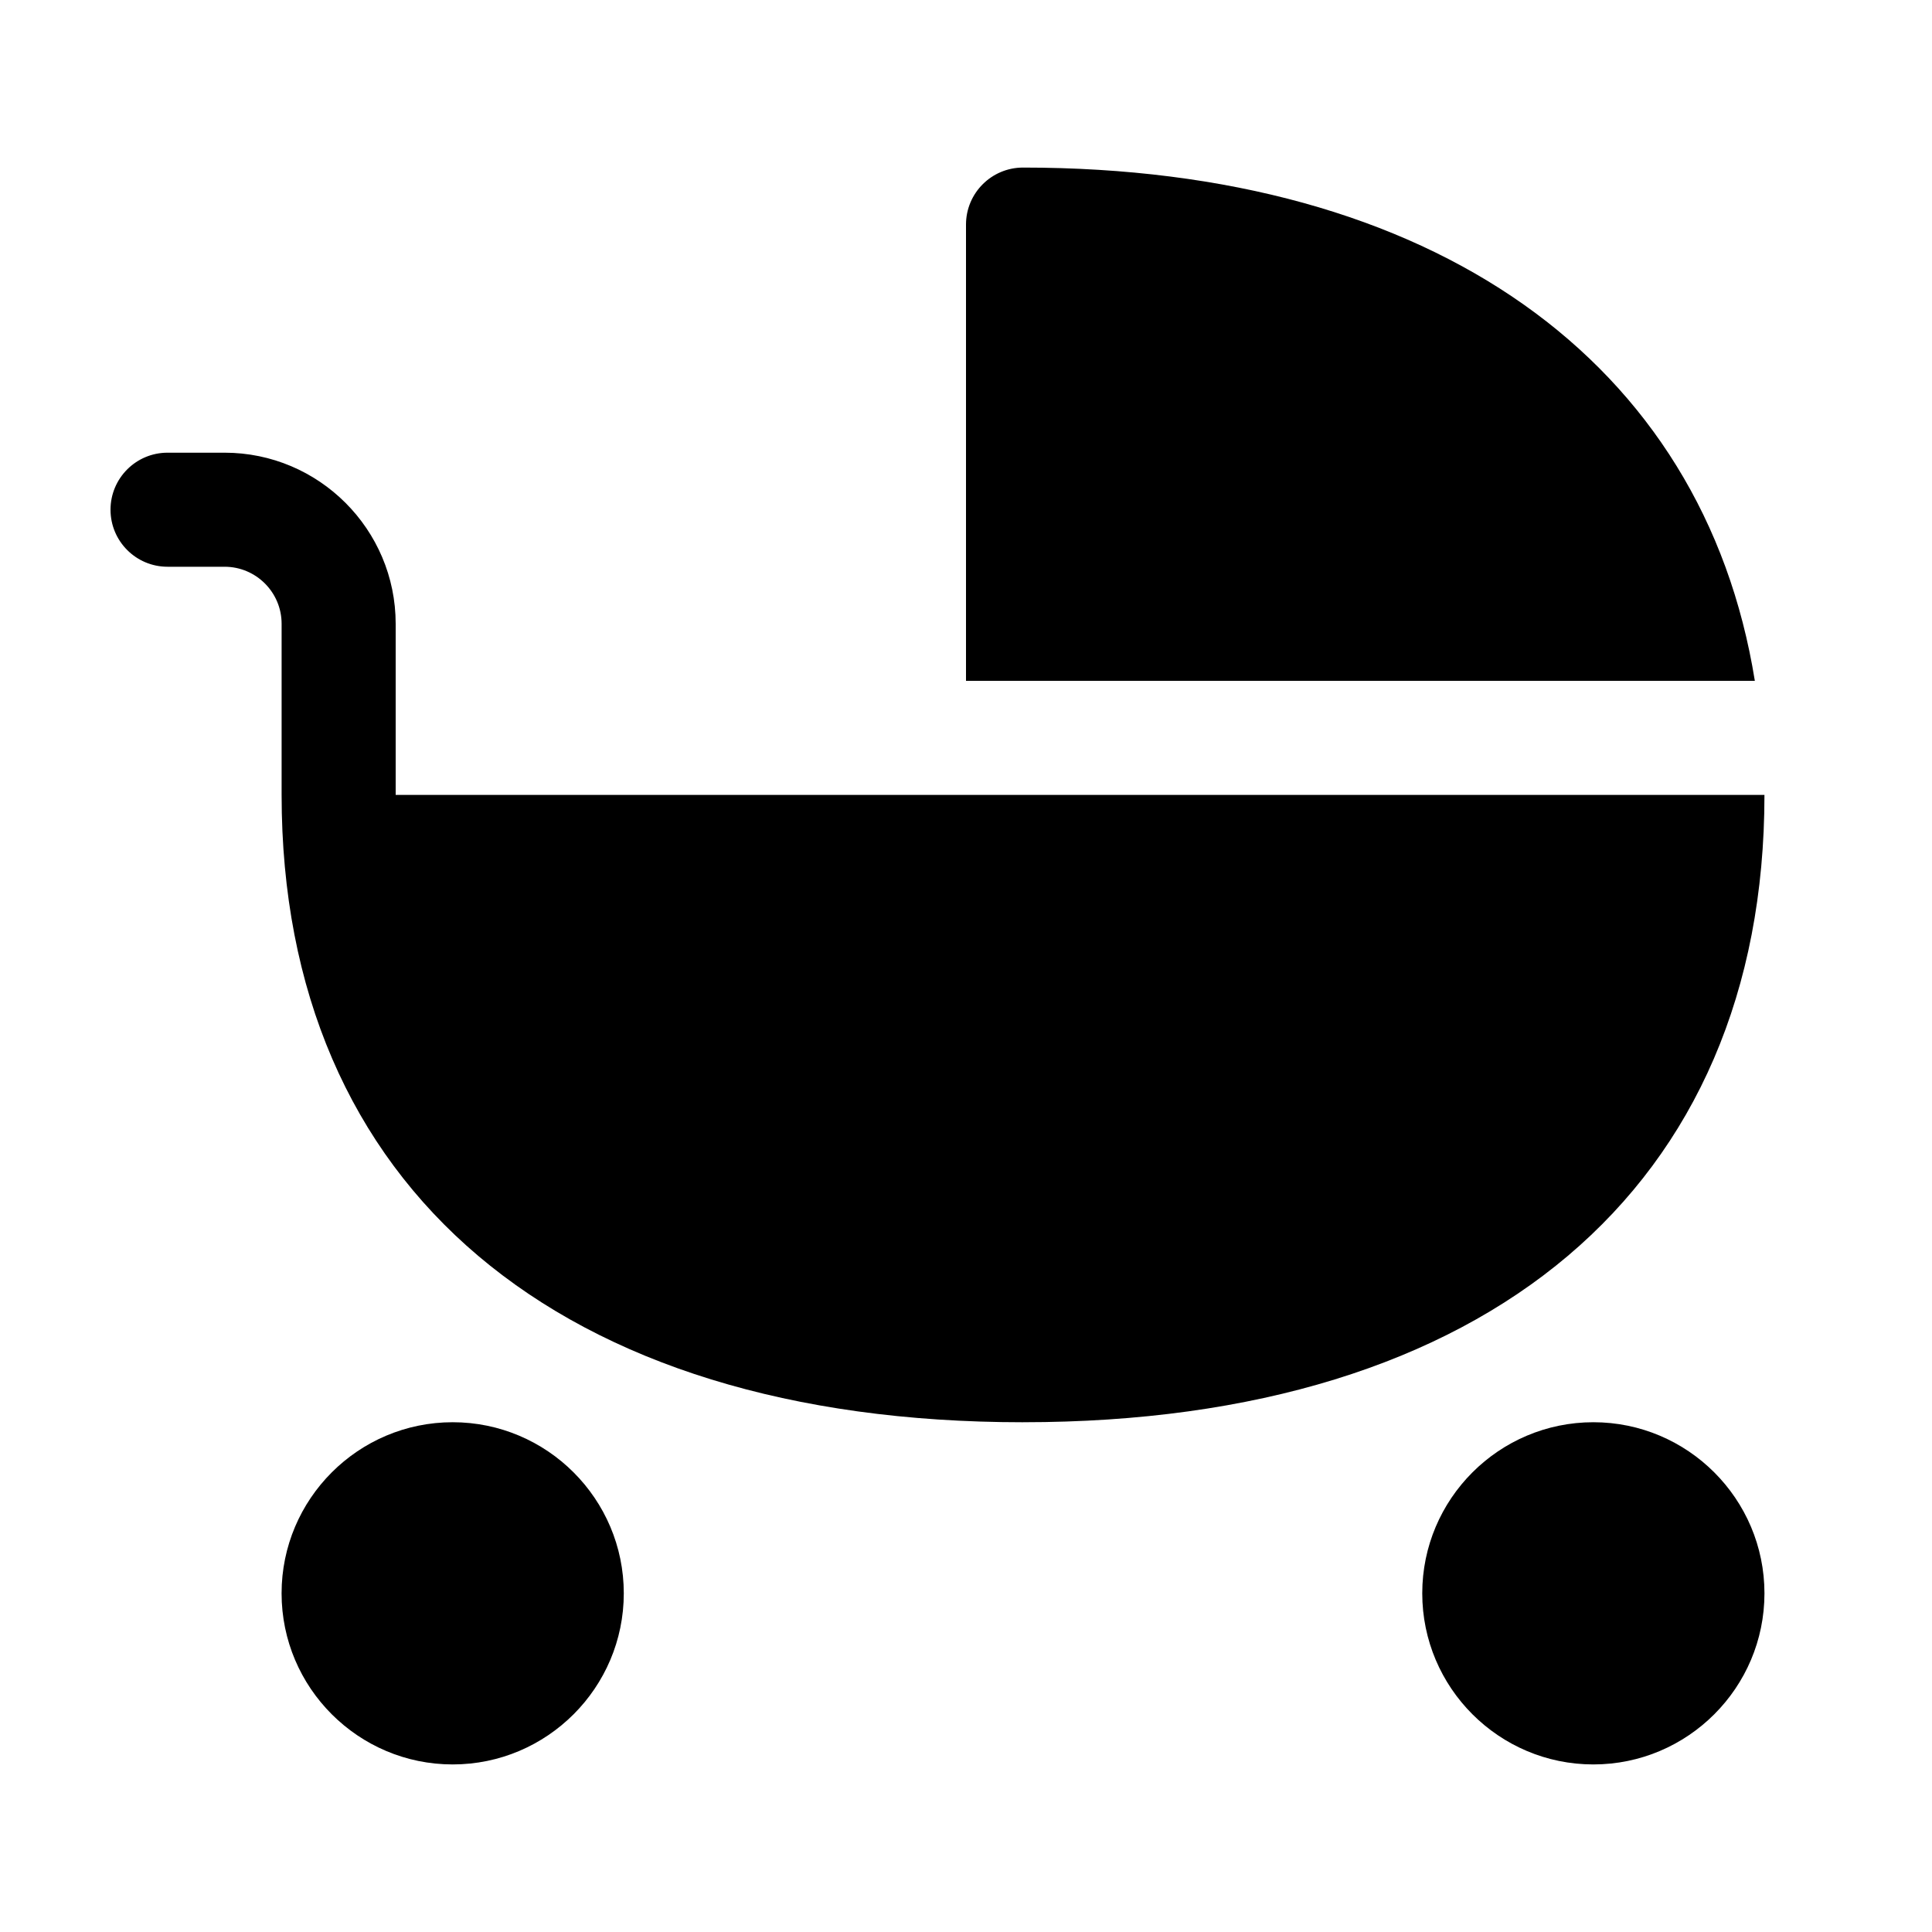
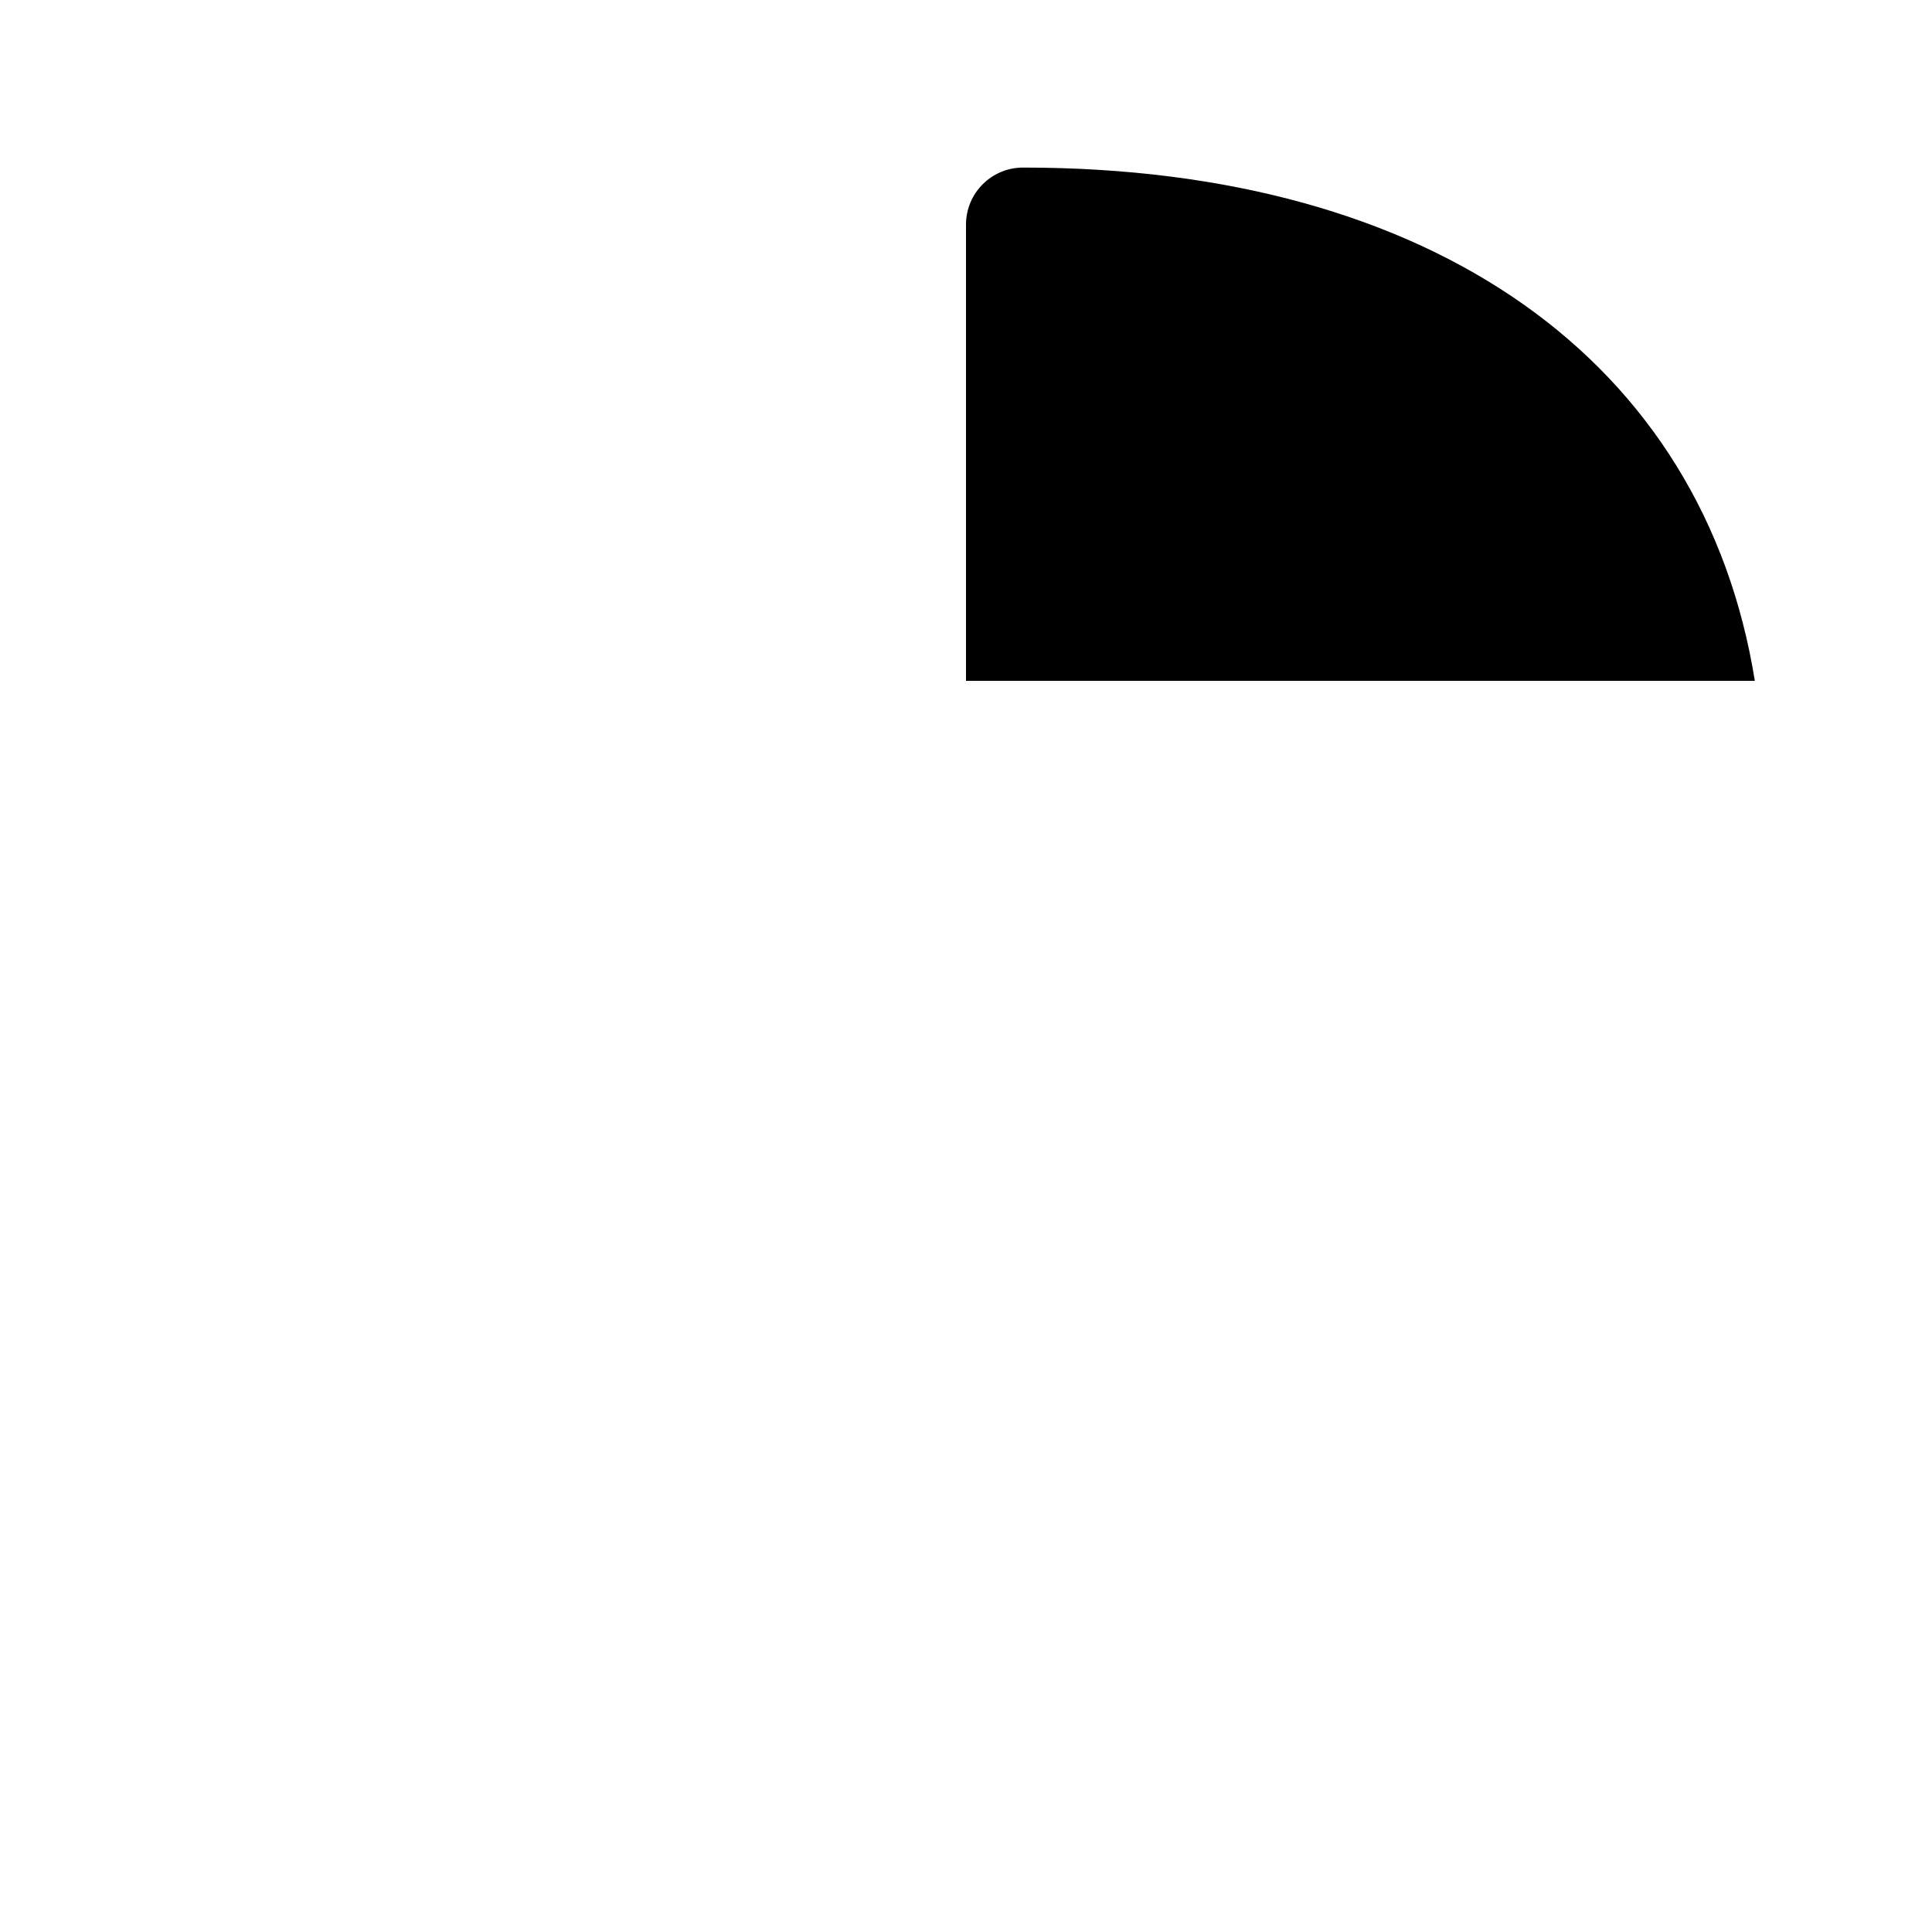
<svg xmlns="http://www.w3.org/2000/svg" fill="#000000" width="800px" height="800px" version="1.1" viewBox="144 144 512 512">
  <g>
-     <path d="m611.6 566.25c0 25.004-20.34 45.344-45.344 45.344s-45.344-20.34-45.344-45.344 20.34-45.344 45.344-45.344c25.004 0.004 45.344 20.34 45.344 45.344z" />
-     <path d="m309.31 566.25c0 25.004-20.34 45.344-45.344 45.344s-45.344-20.34-45.344-45.344 20.34-45.344 45.344-45.344c25.004 0.004 45.344 20.34 45.344 45.344z" />
    <path d="m609.05 324.43h-209.05v-120.91c0-8.348 6.766-15.113 15.113-15.113 108.75 0 180.34 51.402 193.94 136.03z" />
-     <path d="m415.11 520.91c-123.03 0-196.48-62.156-196.48-166.26v-45.344c0-8.332-6.781-15.113-15.113-15.113h-15.117c-8.348 0-15.113-6.766-15.113-15.113 0-8.348 6.766-15.113 15.113-15.113h15.113c25.004 0 45.344 20.34 45.344 45.344v45.344h362.74c0 104.1-73.453 166.25-196.48 166.25z" />
  </g>
</svg>